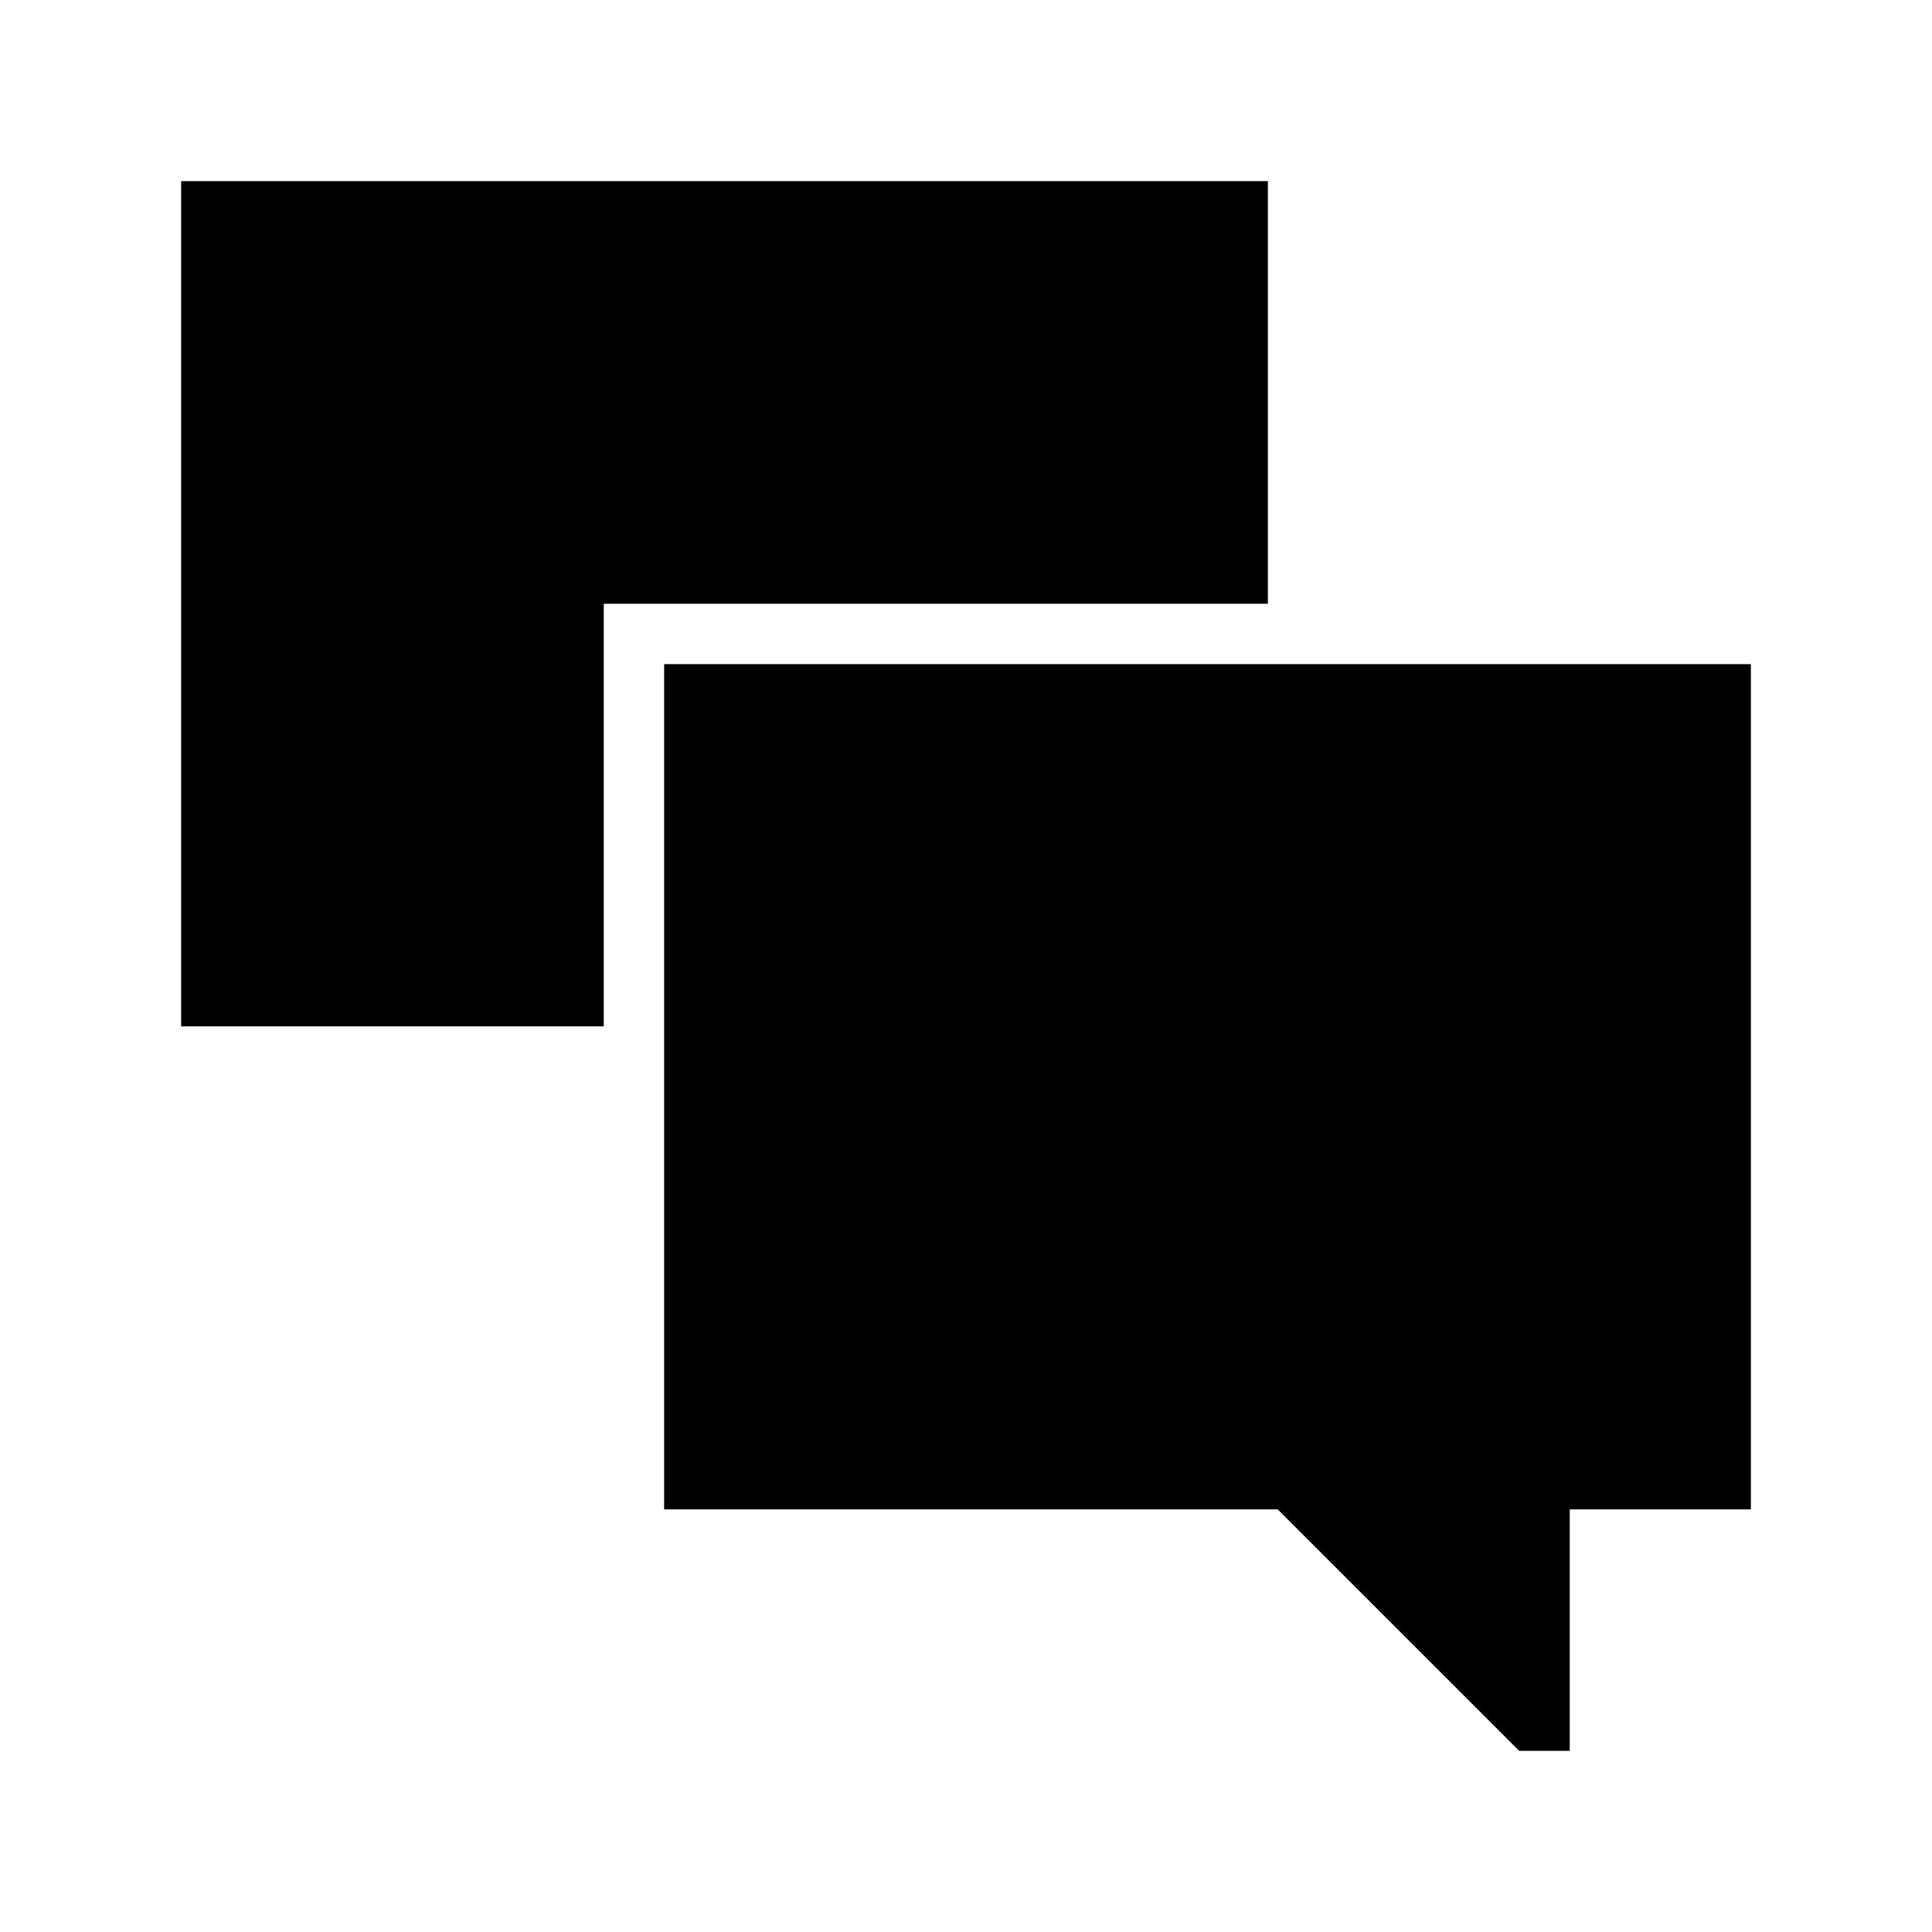
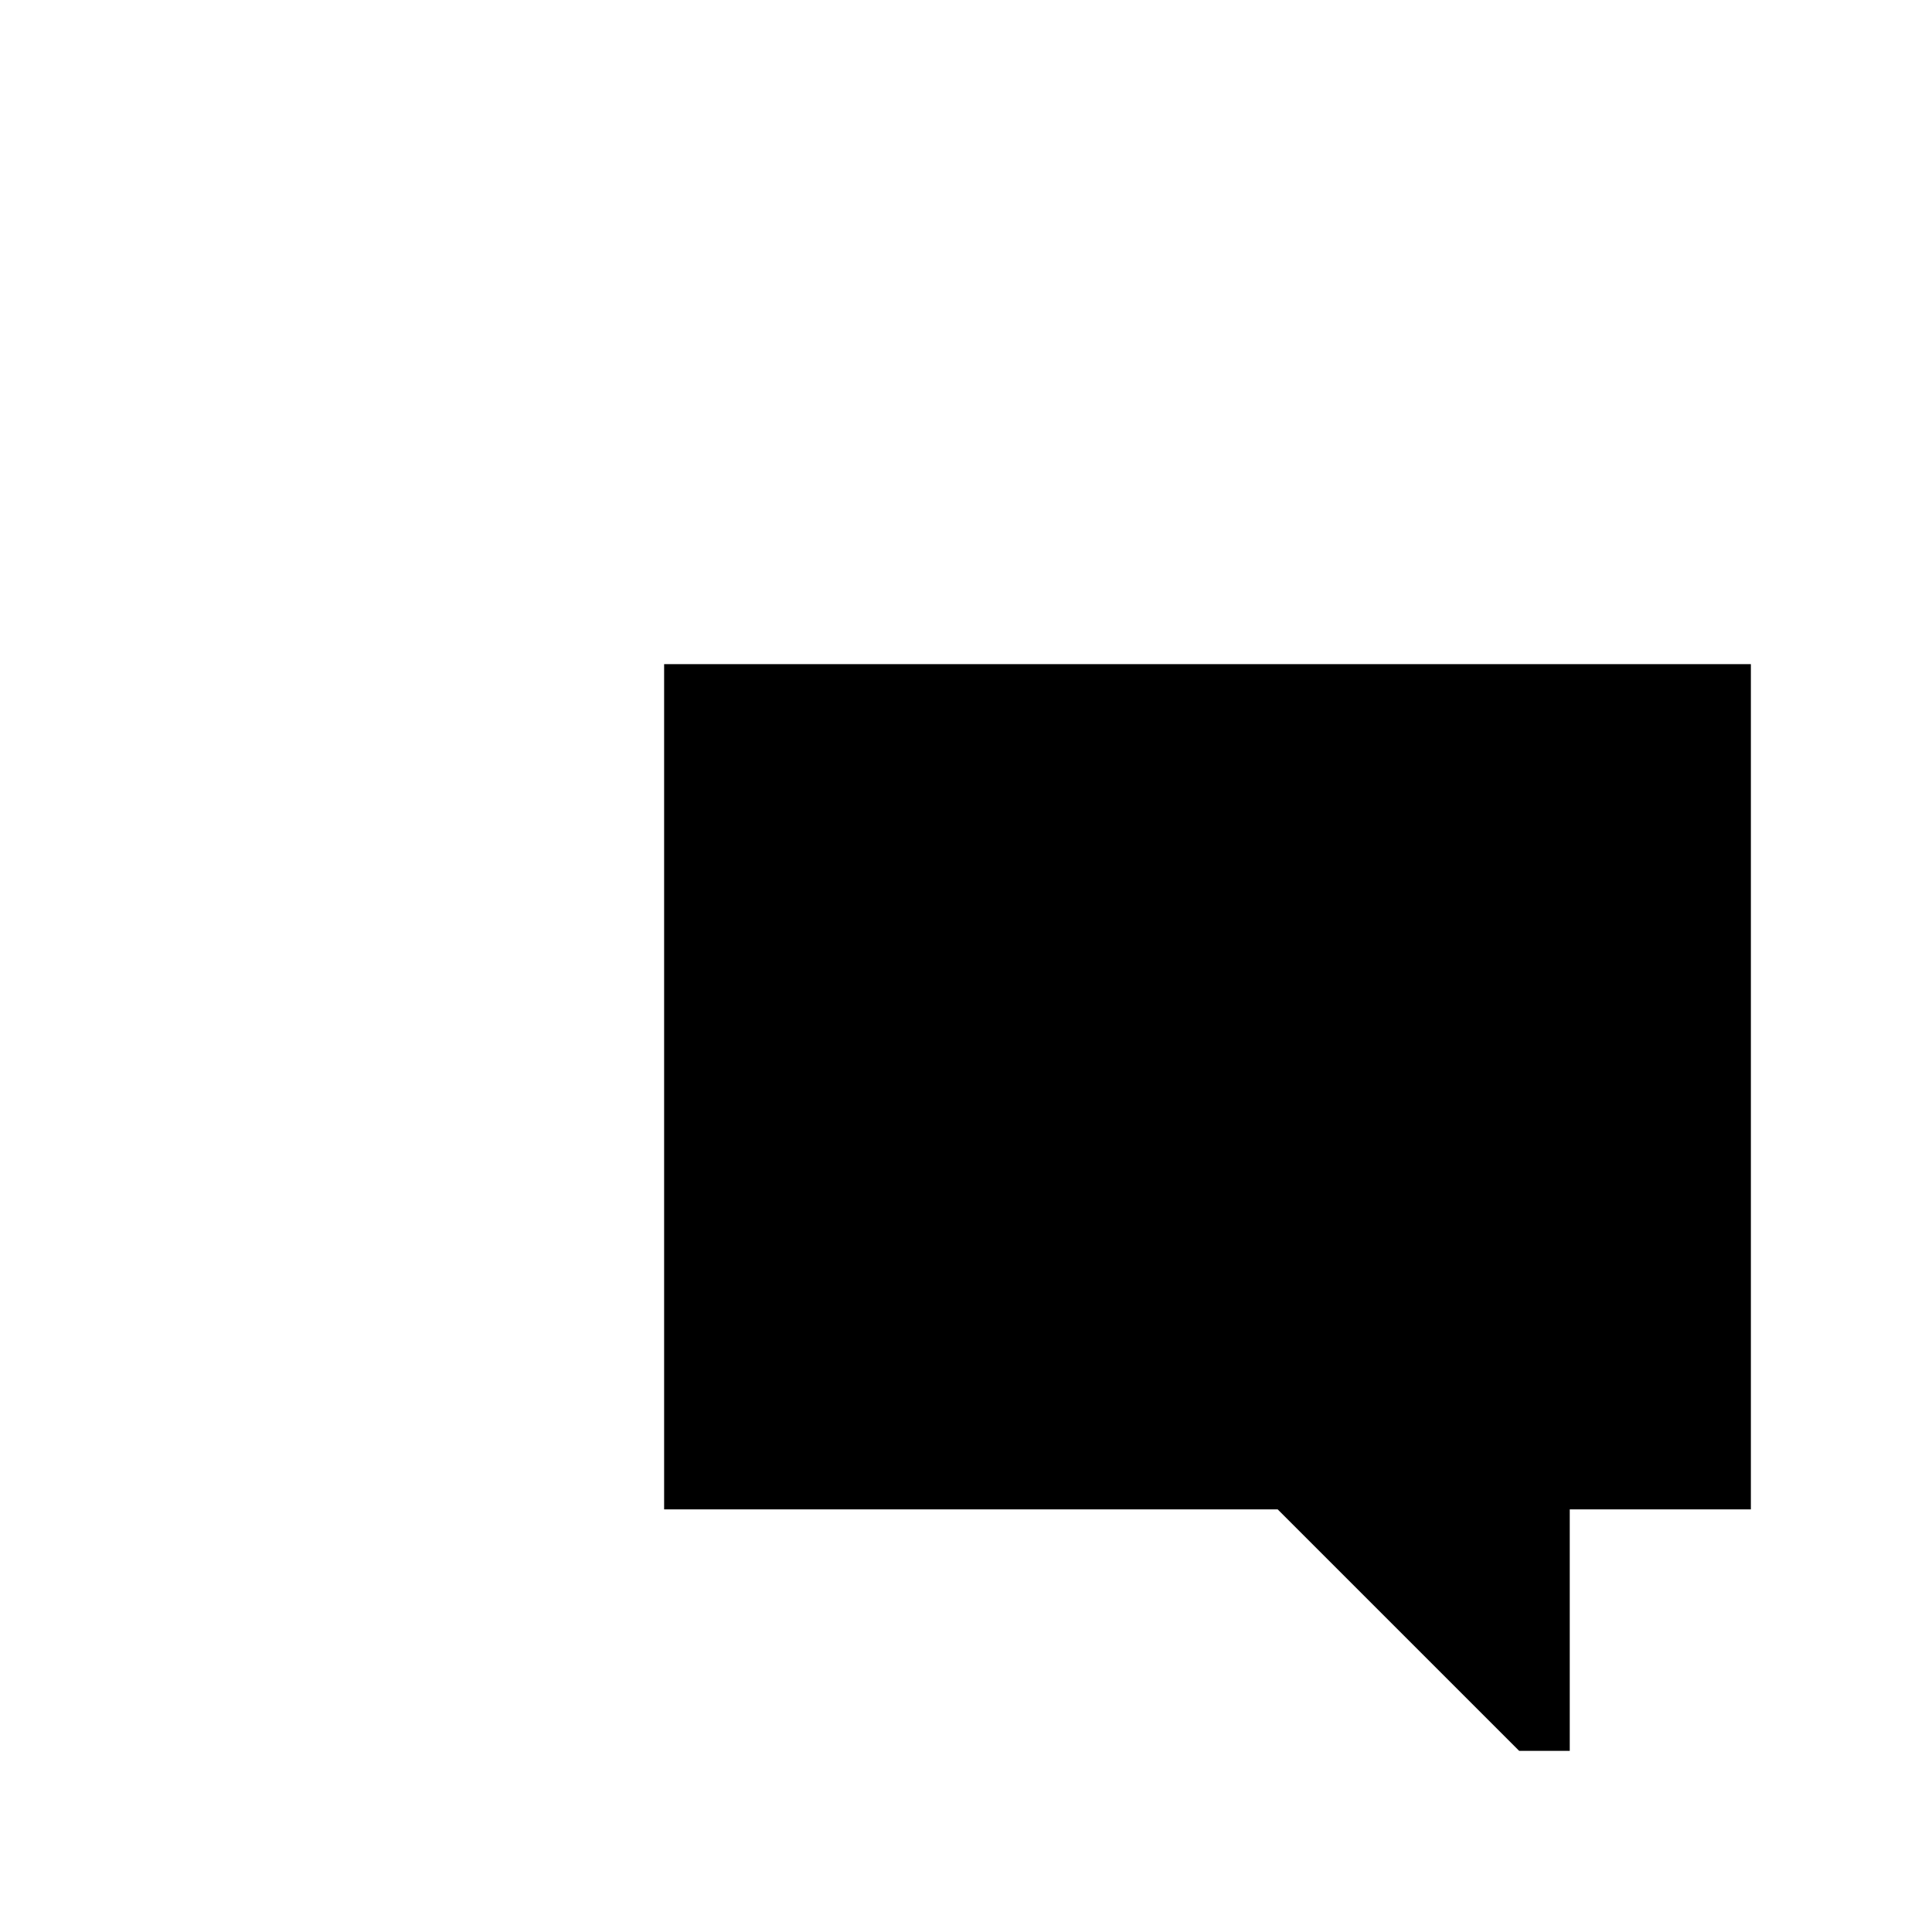
<svg xmlns="http://www.w3.org/2000/svg" fill="currentColor" width="32" height="32" viewBox="0 0 512 512">
-   <path d="M336 48H48v224h112V160h176z" />
  <path d="M176 176v224h162.6l64 64H416v-64h48V176H176z" />
</svg>